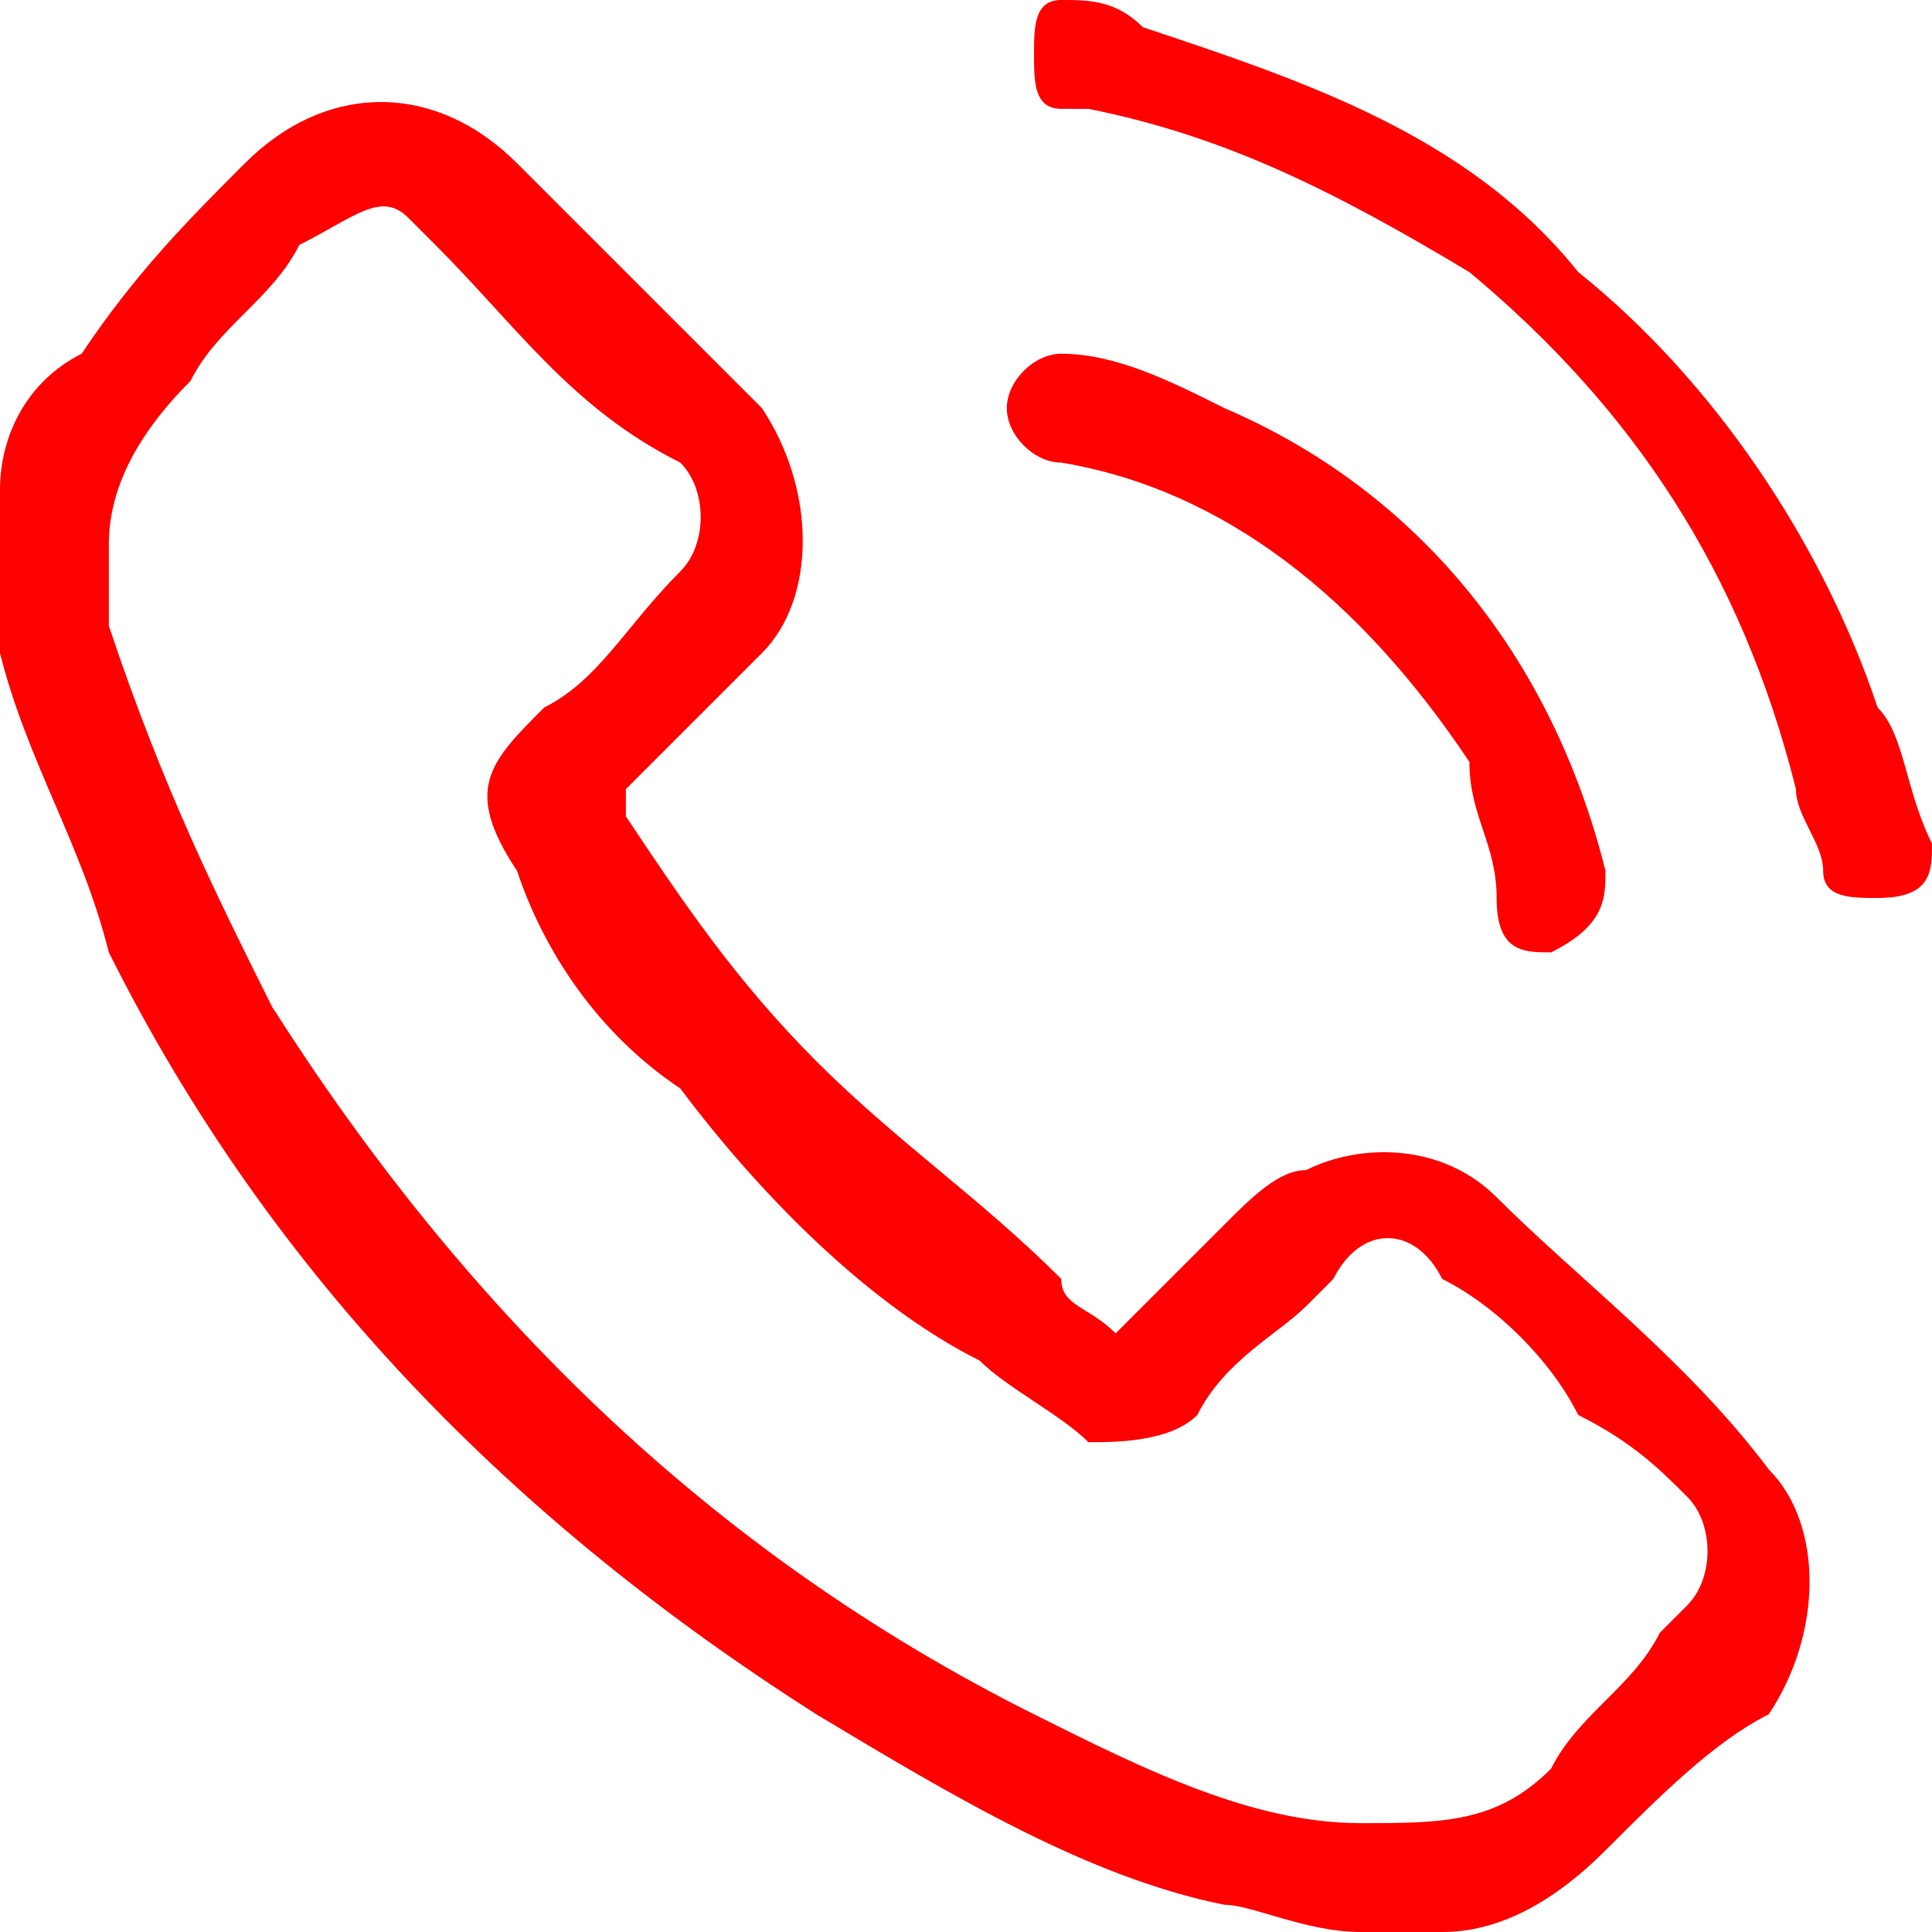
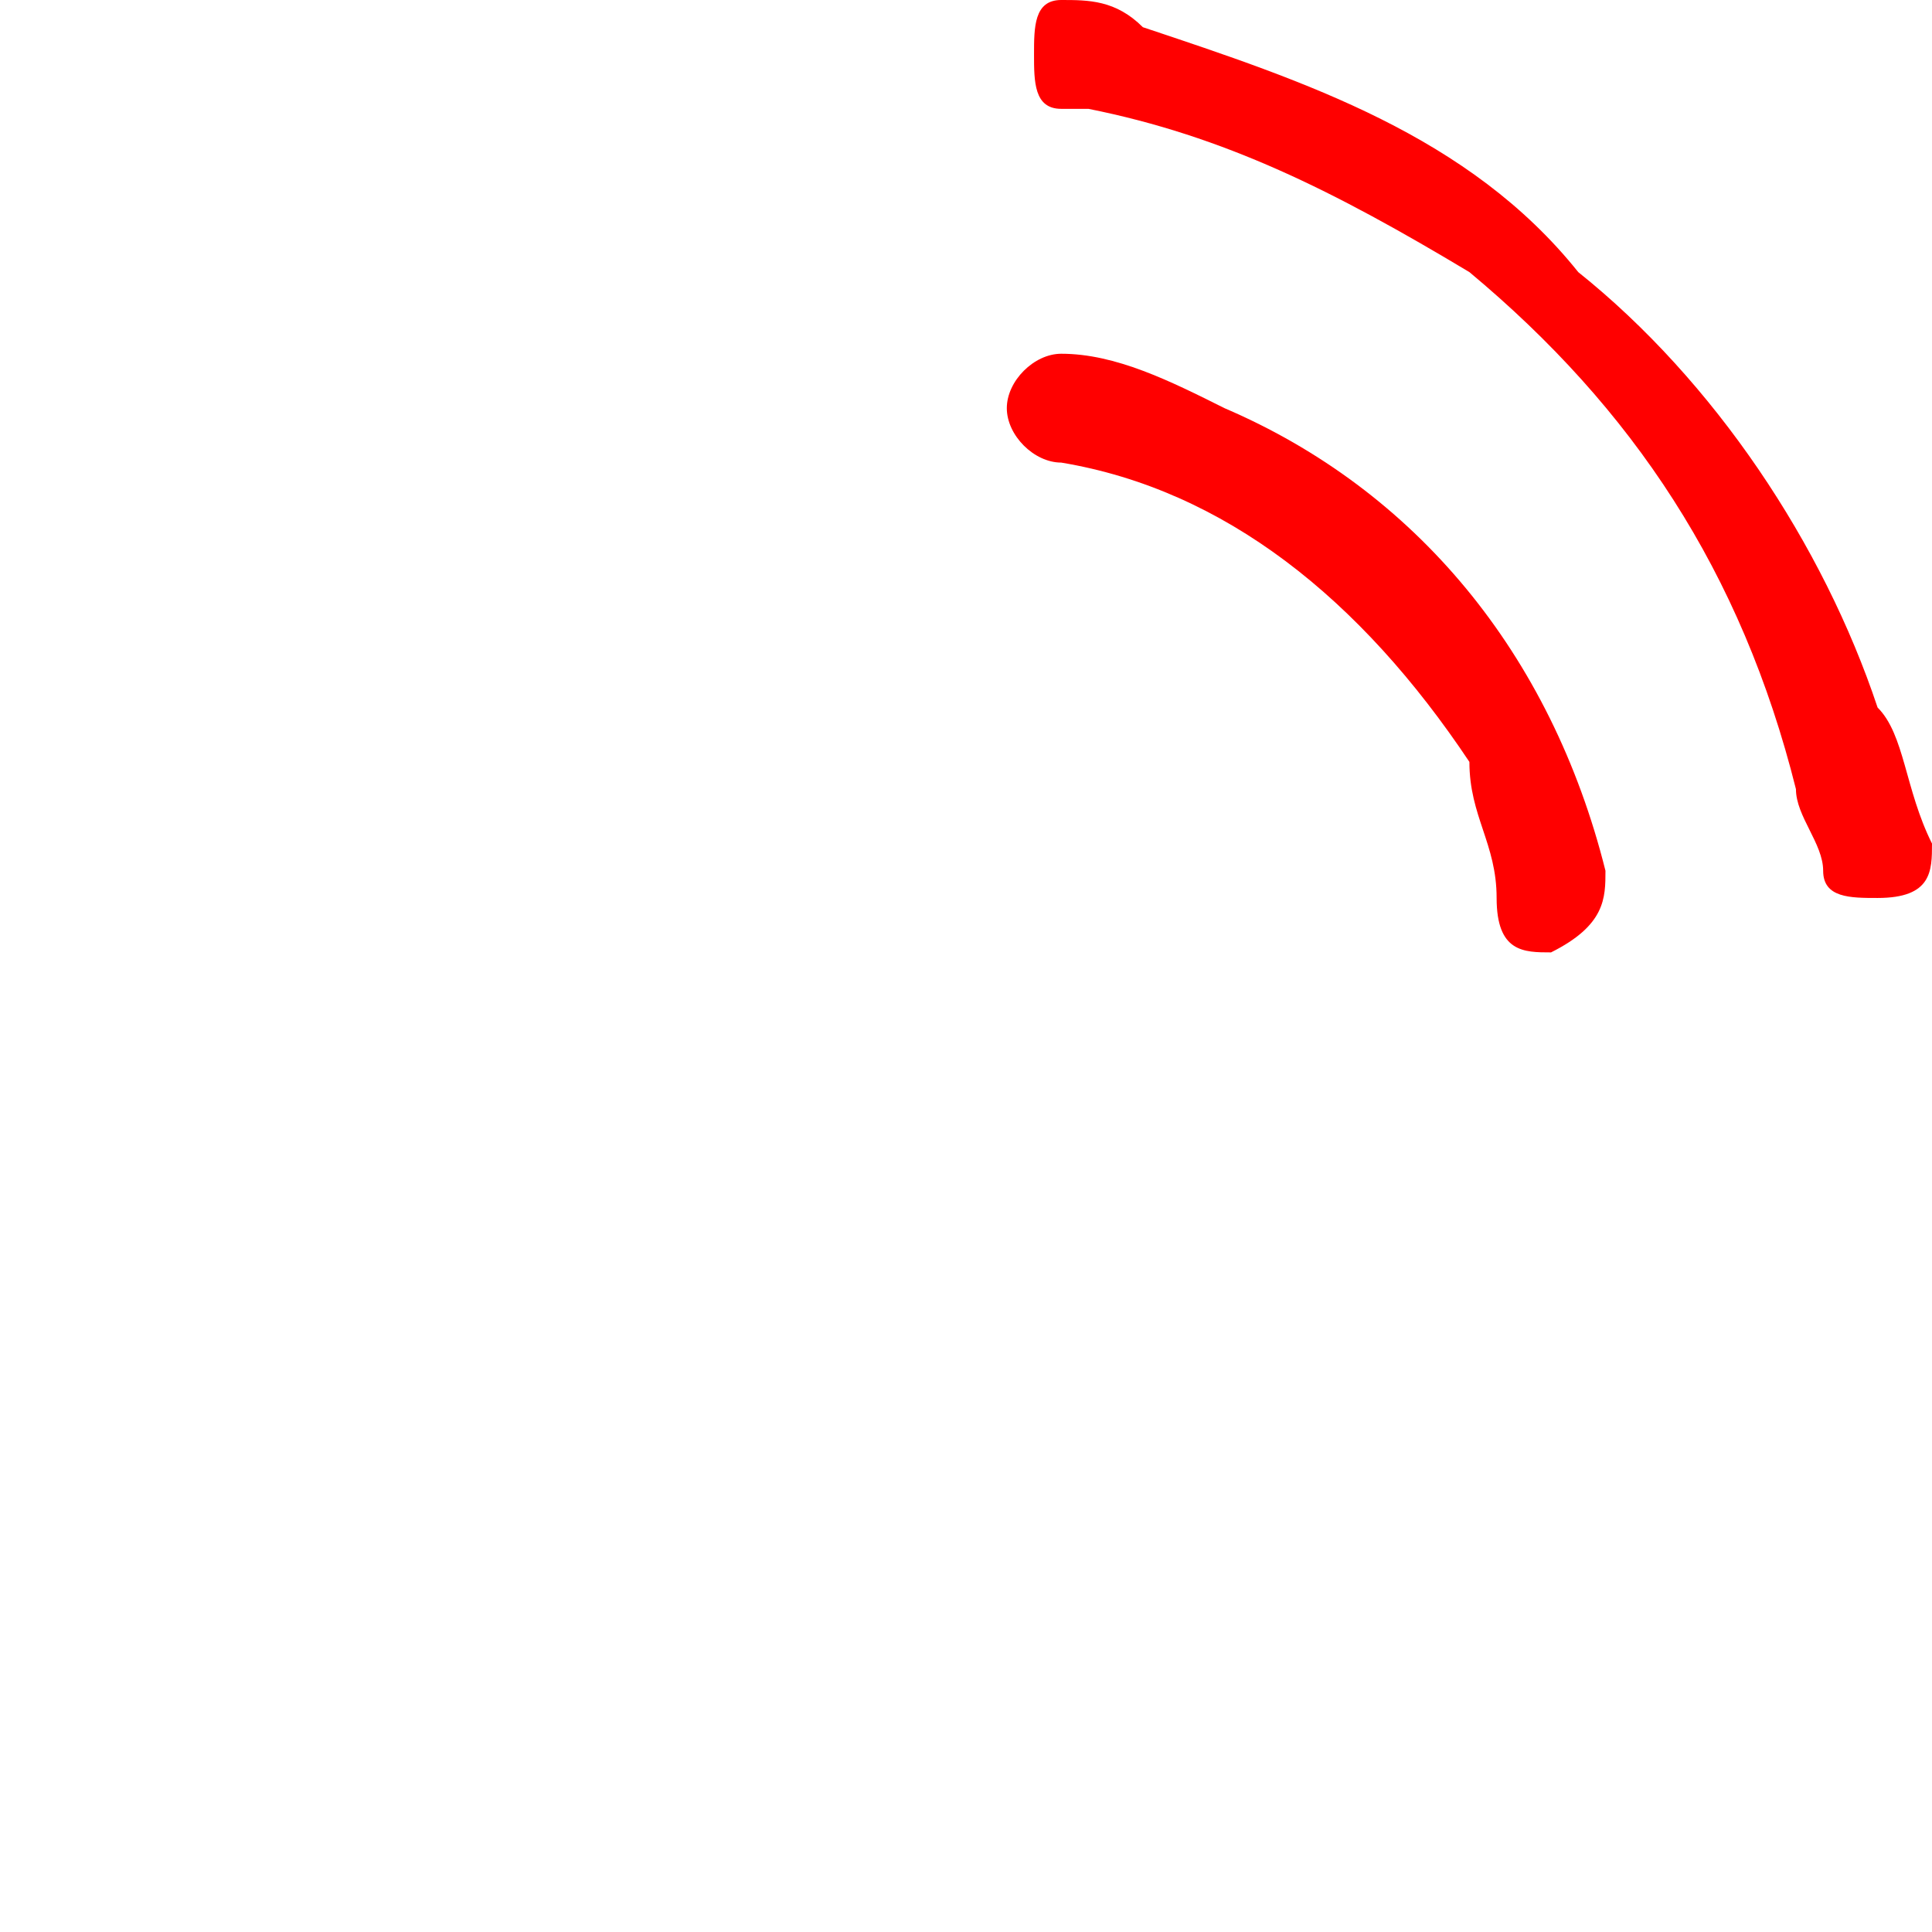
<svg xmlns="http://www.w3.org/2000/svg" version="1.1" id="Layer_1" x="0px" y="0px" viewBox="0 0 7.1 7.1" style="enable-background:new 0 0 7.1 7.1;" xml:space="preserve">
  <style type="text/css">
	.st0{fill:#FF0000;}
</style>
  <g>
-     <path class="st0" d="M0,2c0-0.1,0-0.2,0-0.2c0-0.2,0.1-0.4,0.3-0.5C0.5,1,0.7,0.8,0.9,0.6c0.3-0.3,0.7-0.3,1,0   c0.3,0.3,0.6,0.6,0.9,0.9C3,1.8,3,2.2,2.8,2.4C2.6,2.6,2.4,2.8,2.3,2.9c0,0,0,0.1,0,0.1c0.2,0.3,0.4,0.6,0.7,0.9   c0.3,0.3,0.6,0.5,0.9,0.8C3.9,4.8,4,4.8,4.1,4.9c0.1-0.1,0.3-0.3,0.4-0.4c0.1-0.1,0.2-0.2,0.3-0.2c0.2-0.1,0.5-0.1,0.7,0.1   c0.3,0.3,0.7,0.6,1,1c0.2,0.2,0.2,0.6,0,0.9C6.3,6.4,6.1,6.6,5.9,6.8C5.7,7,5.5,7.1,5.3,7.1c0,0,0,0,0,0c-0.1,0-0.2,0-0.3,0   c0,0,0,0,0,0C4.8,7.1,4.6,7,4.5,7C4,6.9,3.5,6.6,3,6.3C1.9,5.6,1,4.7,0.4,3.5C0.3,3.1,0.1,2.8,0,2.4C0,2.3,0,2.2,0,2C0,2,0,2,0,2z    M0.4,2c0,0.1,0,0.2,0,0.2c0,0,0,0.1,0,0.1C0.6,2.9,0.8,3.3,1,3.7c0.7,1.1,1.6,2,2.8,2.6C4.2,6.5,4.6,6.7,5,6.7   c0.3,0,0.5,0,0.7-0.2C5.8,6.3,6,6.2,6.1,6c0,0,0,0,0.1-0.1c0.1-0.1,0.1-0.3,0-0.4C6.1,5.4,6,5.3,5.8,5.2C5.7,5,5.5,4.8,5.3,4.7   C5.2,4.5,5,4.5,4.9,4.7c0,0,0,0-0.1,0.1C4.7,4.9,4.5,5,4.4,5.2C4.3,5.3,4.1,5.3,4,5.3C3.9,5.2,3.7,5.1,3.6,5C3.2,4.8,2.8,4.4,2.5,4   C2.2,3.8,2,3.5,1.9,3.2C1.7,2.9,1.8,2.8,2,2.6c0.2-0.1,0.3-0.3,0.5-0.5c0.1-0.1,0.1-0.3,0-0.4c0,0,0,0,0,0C2.1,1.5,1.9,1.2,1.6,0.9   c0,0-0.1-0.1-0.1-0.1c-0.1-0.1-0.2,0-0.4,0.1C1,1.1,0.8,1.2,0.7,1.4C0.5,1.6,0.4,1.8,0.4,2z" />
    <path class="st0" d="M3.9,0C4,0,4.1,0,4.2,0.1c0.6,0.2,1.2,0.4,1.6,0.9c0.5,0.4,0.9,1,1.1,1.6C7,2.7,7,2.9,7.1,3.1   c0,0.1,0,0.2-0.2,0.2c-0.1,0-0.2,0-0.2-0.1c0-0.1-0.1-0.2-0.1-0.3C6.4,2.1,6,1.5,5.4,1C4.9,0.7,4.5,0.5,4,0.4c0,0-0.1,0-0.1,0   c-0.1,0-0.1-0.1-0.1-0.2C3.8,0.1,3.8,0,3.9,0z" />
    <path class="st0" d="M3.9,1.3c0.2,0,0.4,0.1,0.6,0.2c0.7,0.3,1.2,0.9,1.4,1.7c0,0.1,0,0.2-0.2,0.3c-0.1,0-0.2,0-0.2-0.2   c0-0.2-0.1-0.3-0.1-0.5C5,2.2,4.5,1.8,3.9,1.7c-0.1,0-0.2-0.1-0.2-0.2C3.7,1.4,3.8,1.3,3.9,1.3z" />
  </g>
</svg>